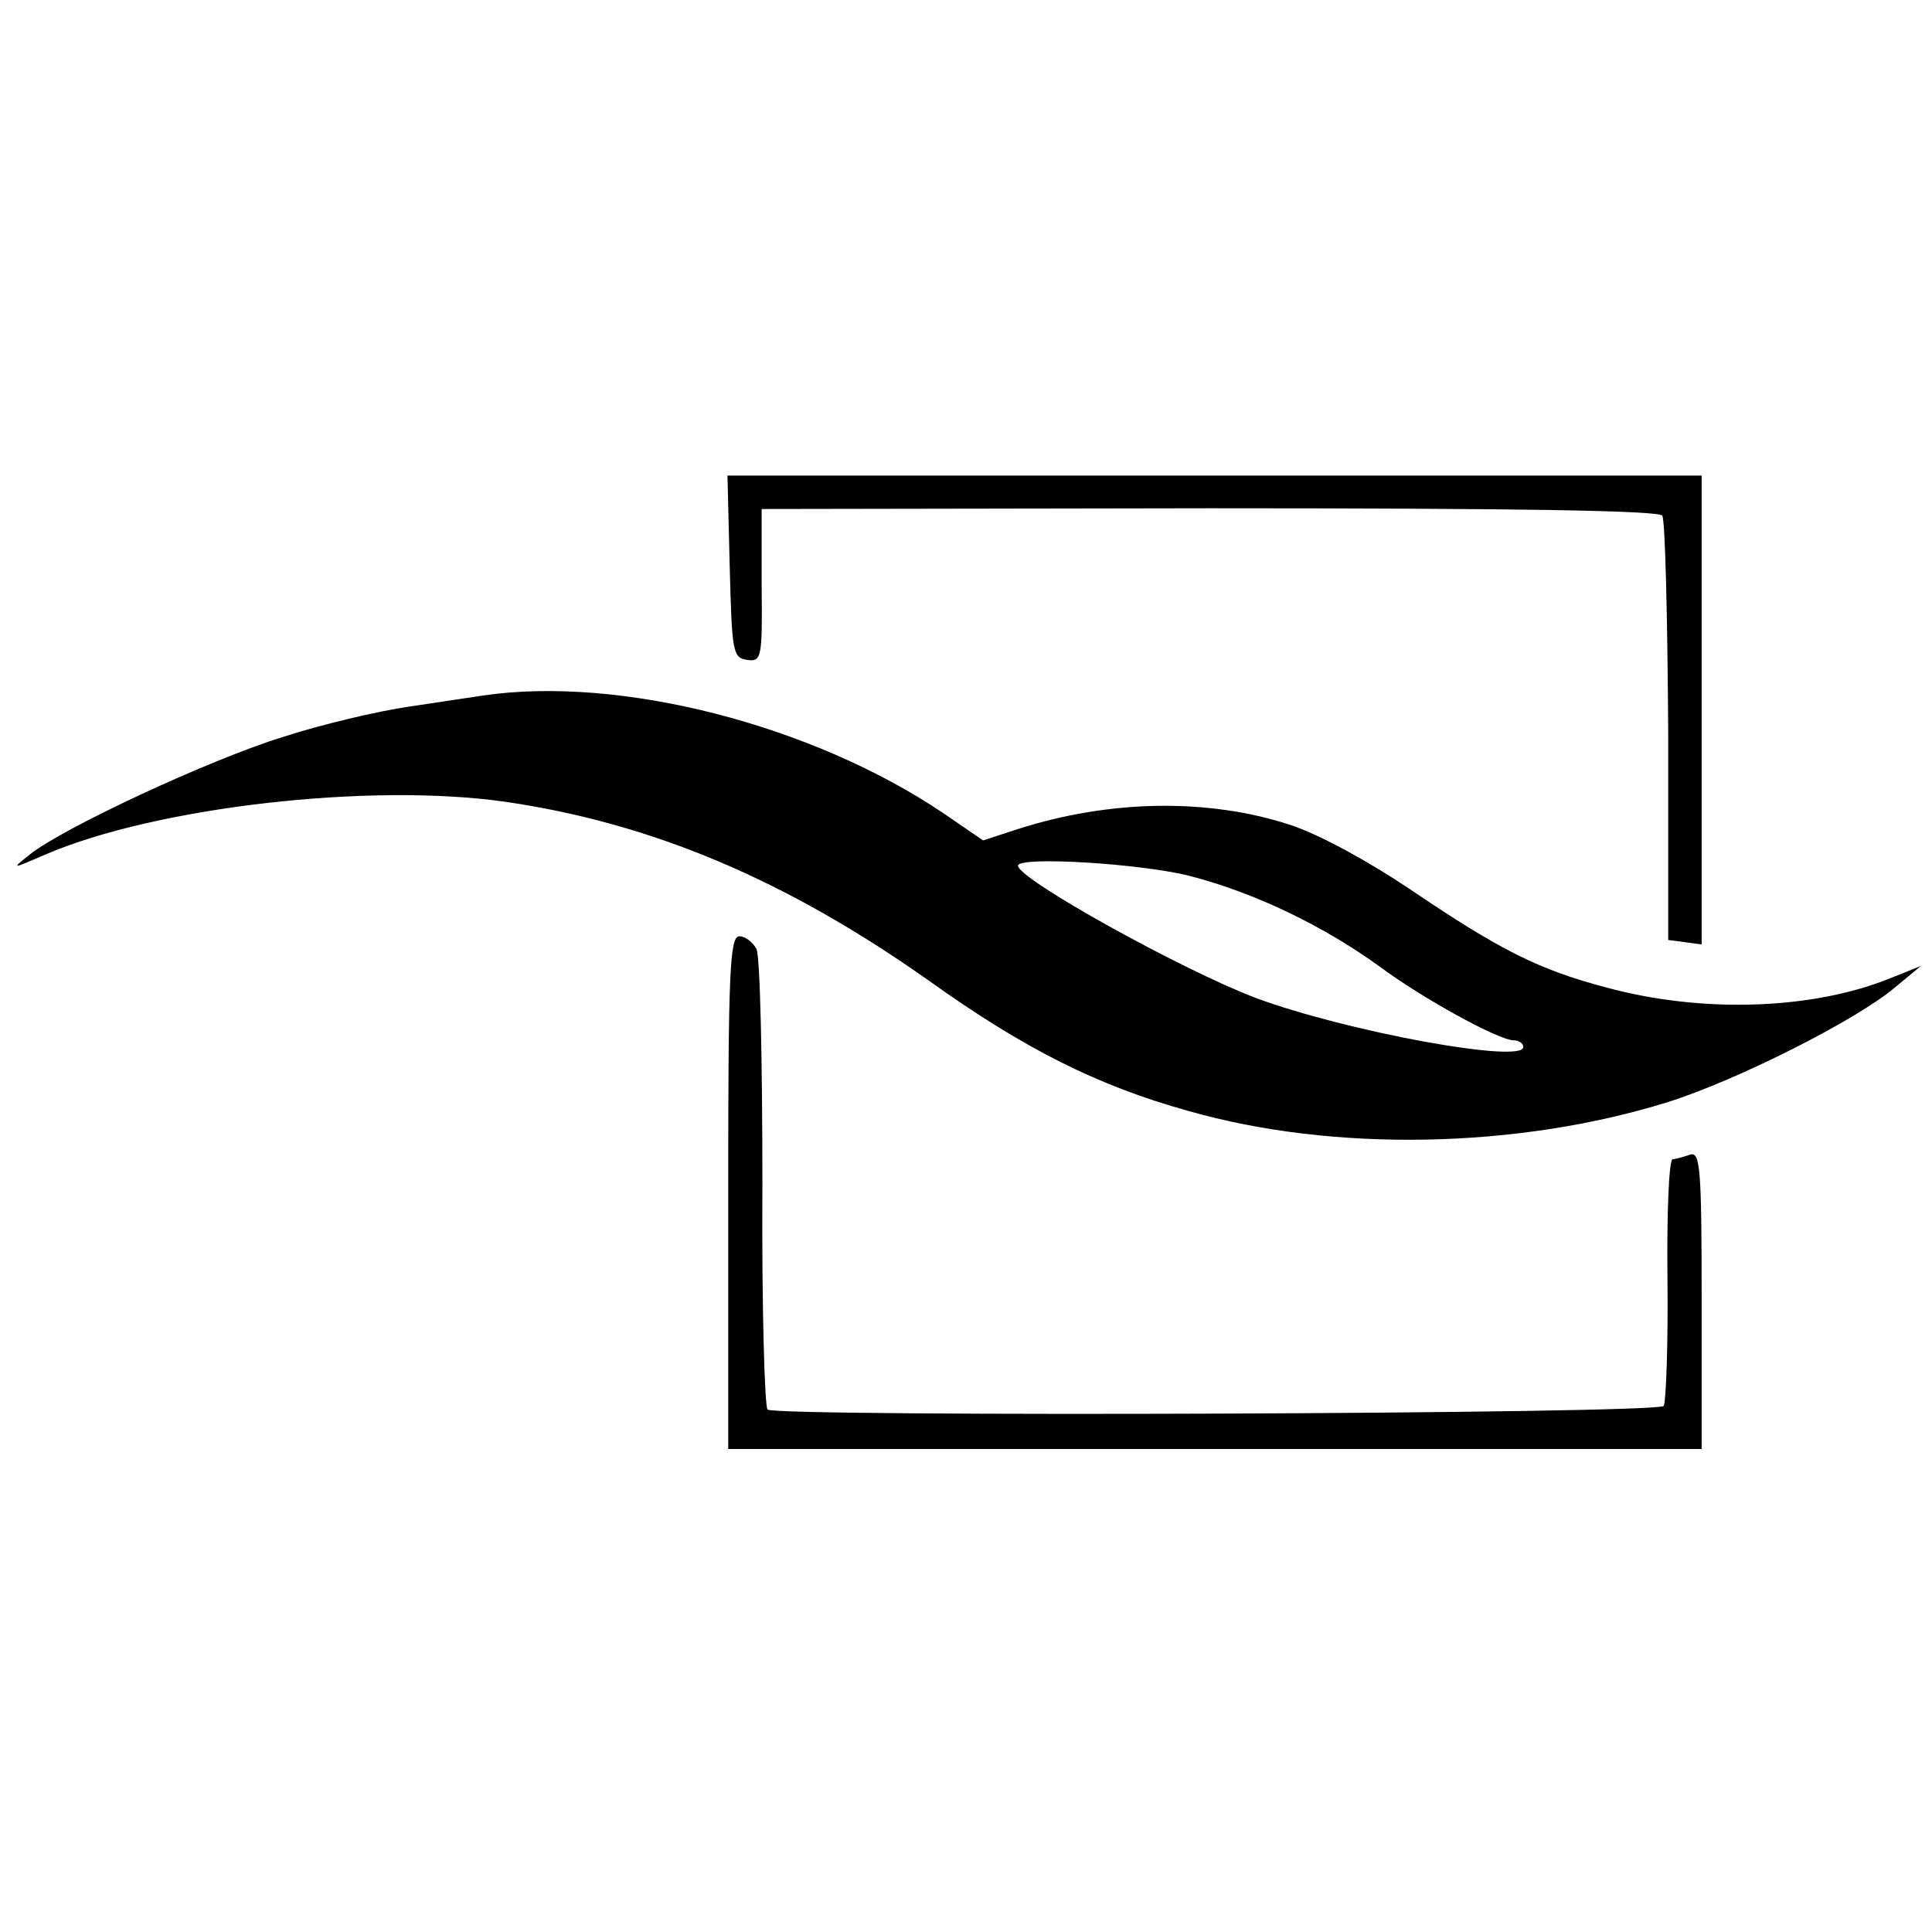
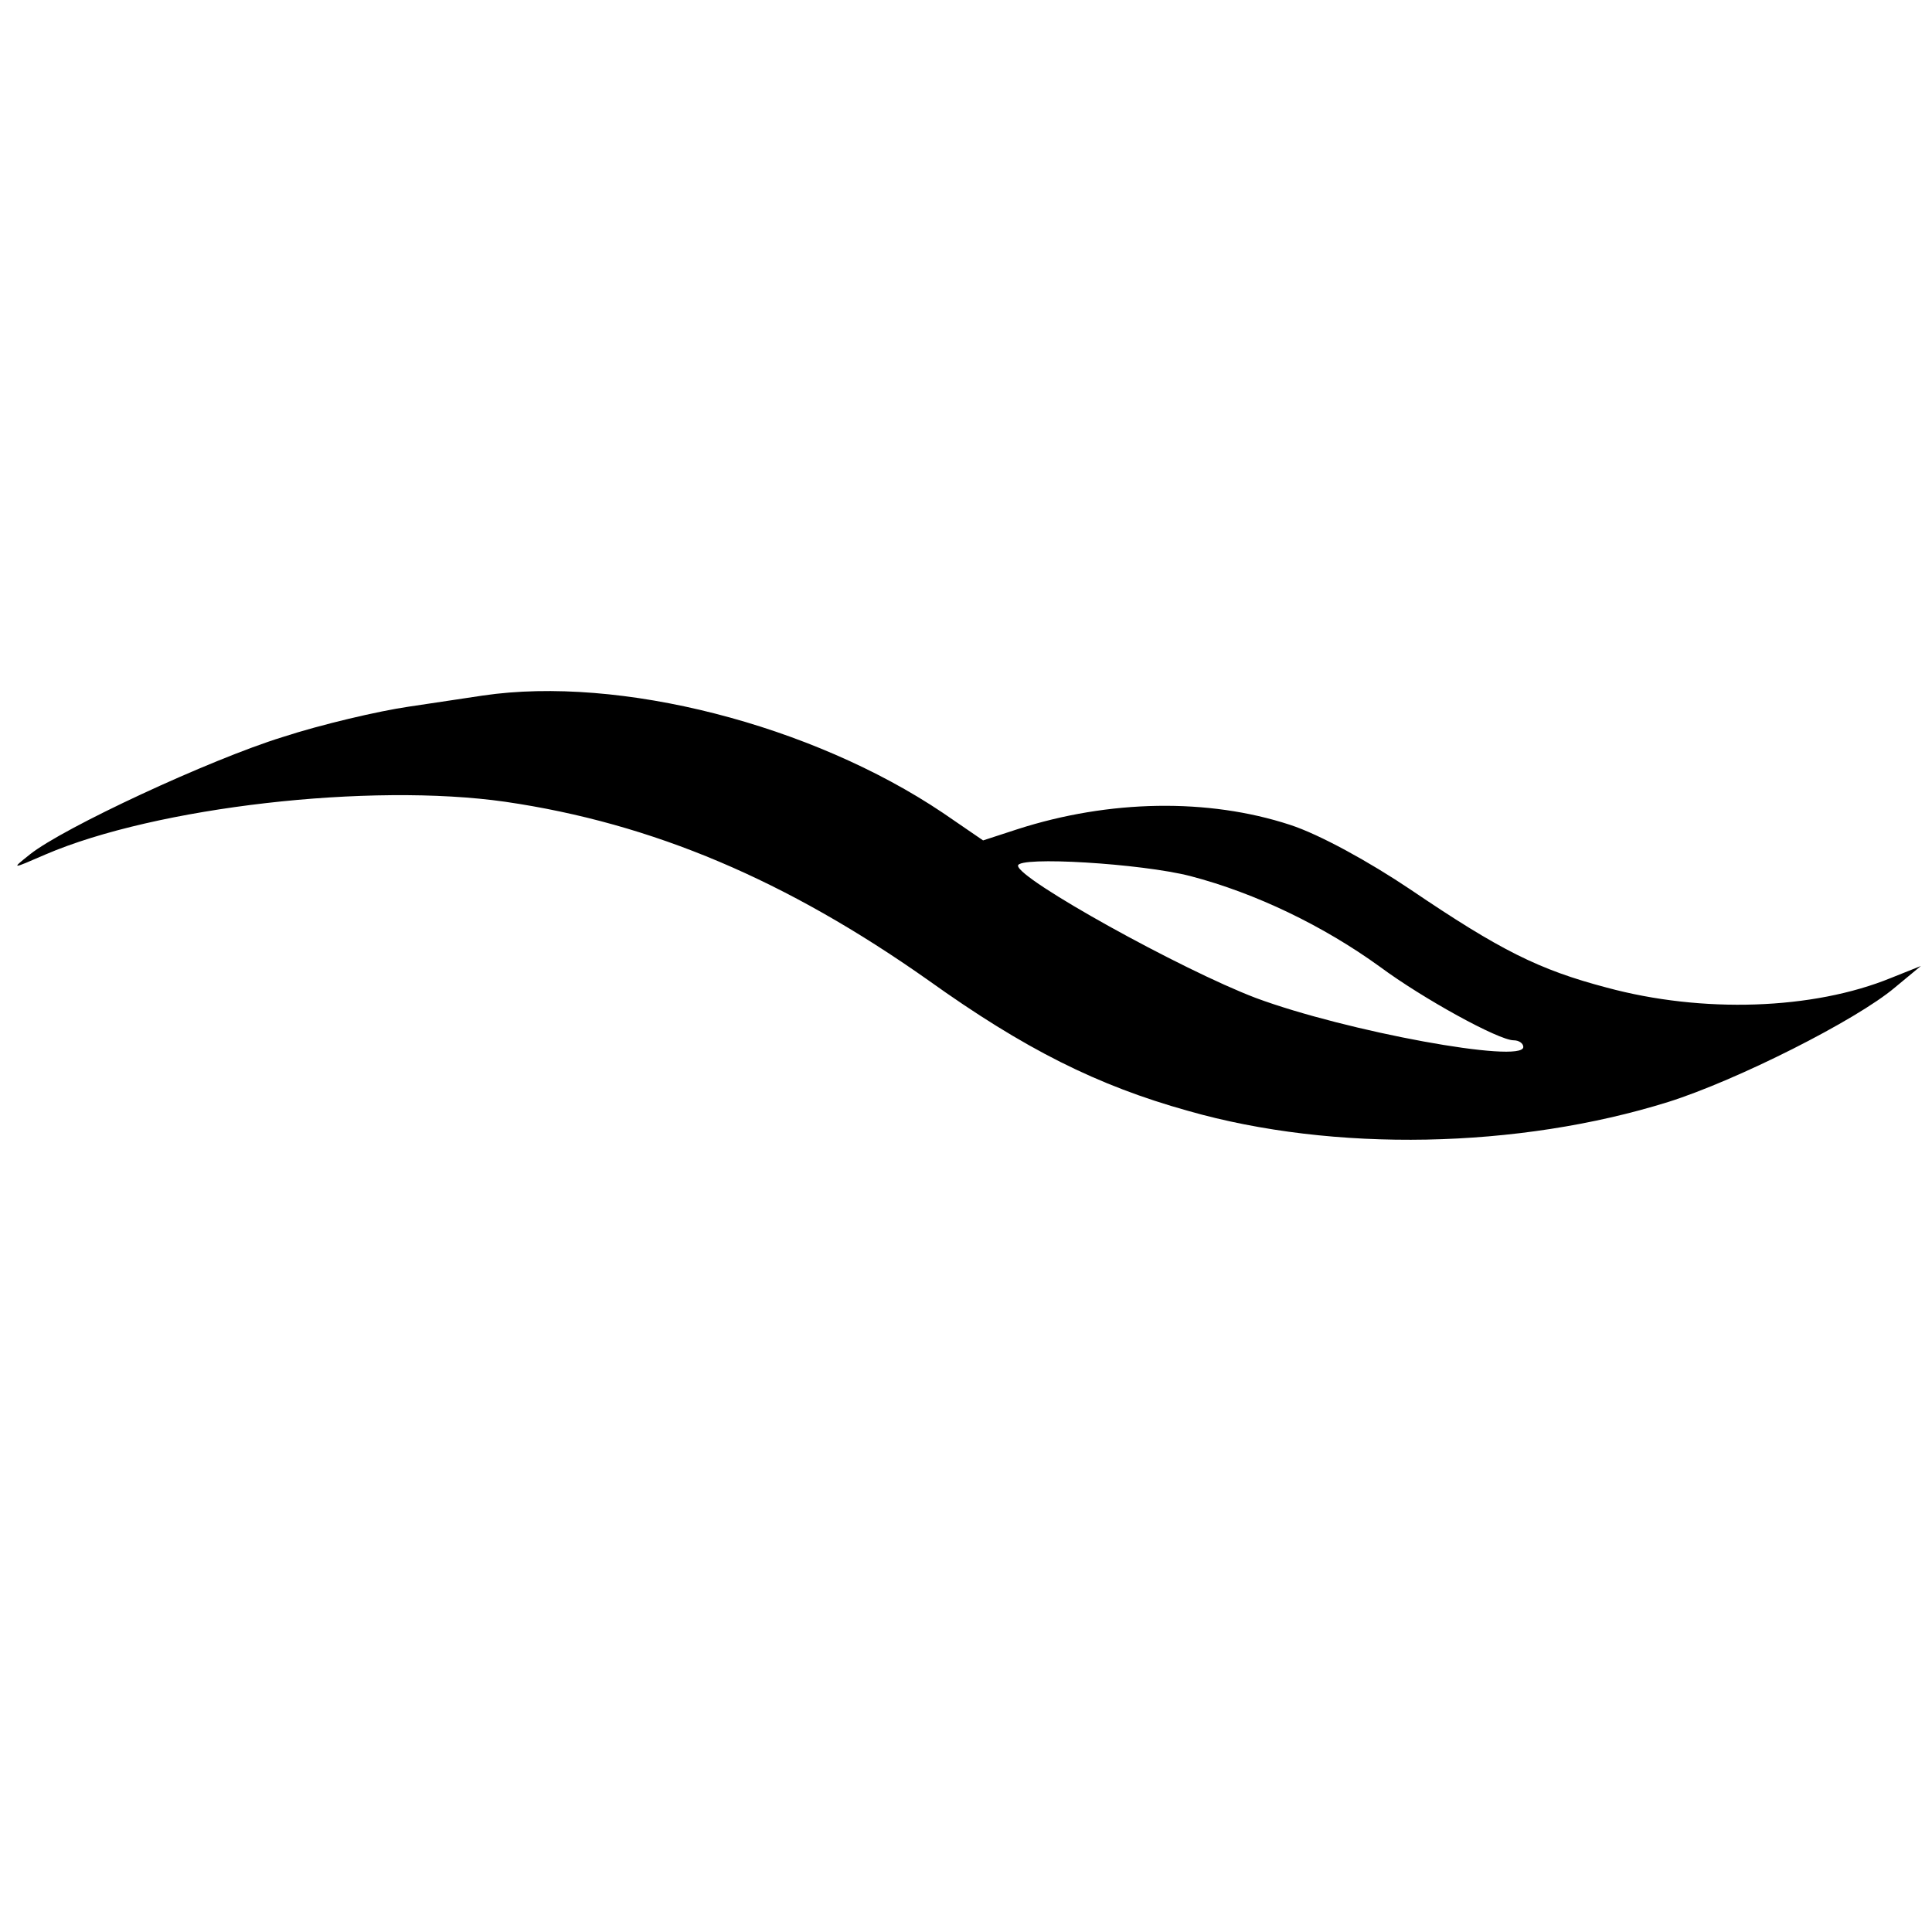
<svg xmlns="http://www.w3.org/2000/svg" version="1" width="346.667" height="346.667" viewBox="0 0 260 260">
-   <path d="M98.2 76.2c.3 11.5.4 12.3 2.3 12.6 2 .3 2.1-.2 2-10V68.5l60.3-.1c41.5 0 60.5.3 60.9 1 .4.6.7 13.7.8 29.1v28l2.3.3 2.2.3V64H97.9l.3 12.2z" />
  <path d="M65 93.6c-1.4.2-5.9.9-10 1.5s-11.8 2.4-17 4.1c-9.7 3-29.5 12.2-34 15.8-2.5 2-2.5 2 2.1 0 14.9-6.4 43.7-9.7 61.9-7.1 19.9 2.9 37.9 10.6 56.9 24 13 9.3 22.8 14.2 35 17.6 19.6 5.6 44.4 5.1 64.6-1.2 9.2-2.9 25.3-11 30.5-15.4l3.5-2.9-4 1.6c-10.5 4.3-25.4 4.8-38.3 1.3-9.1-2.4-14.3-5-26.4-13.2-5.5-3.7-12.2-7.4-16.2-8.7-11-3.6-24.3-3.4-36.7.6l-4.6 1.5-5.4-3.7C109.2 97.5 83.4 90.9 65 93.6zm95.2 24.3c8.8 2.3 17.9 6.7 25.5 12.2 5.8 4.3 16 9.9 18 9.9.7 0 1.3.4 1.3.9 0 2.3-23.9-2.1-36-6.6-10-3.8-32-16-32-17.8 0-1.3 16.6-.3 23.2 1.4z" />
-   <path d="M98 160.5V195h131v-20.1c0-17.9-.2-20-1.6-19.5-.9.3-1.9.6-2.3.6-.5 0-.8 7.2-.7 16.1.1 8.8-.2 16.6-.5 17.1-.7 1.1-118.9 1.5-120.6.5-.4-.3-.8-14-.7-30.4 0-16.4-.3-30.6-.8-31.6-.5-.9-1.5-1.7-2.3-1.7-1.3 0-1.5 4.9-1.5 34.5z" />
</svg>